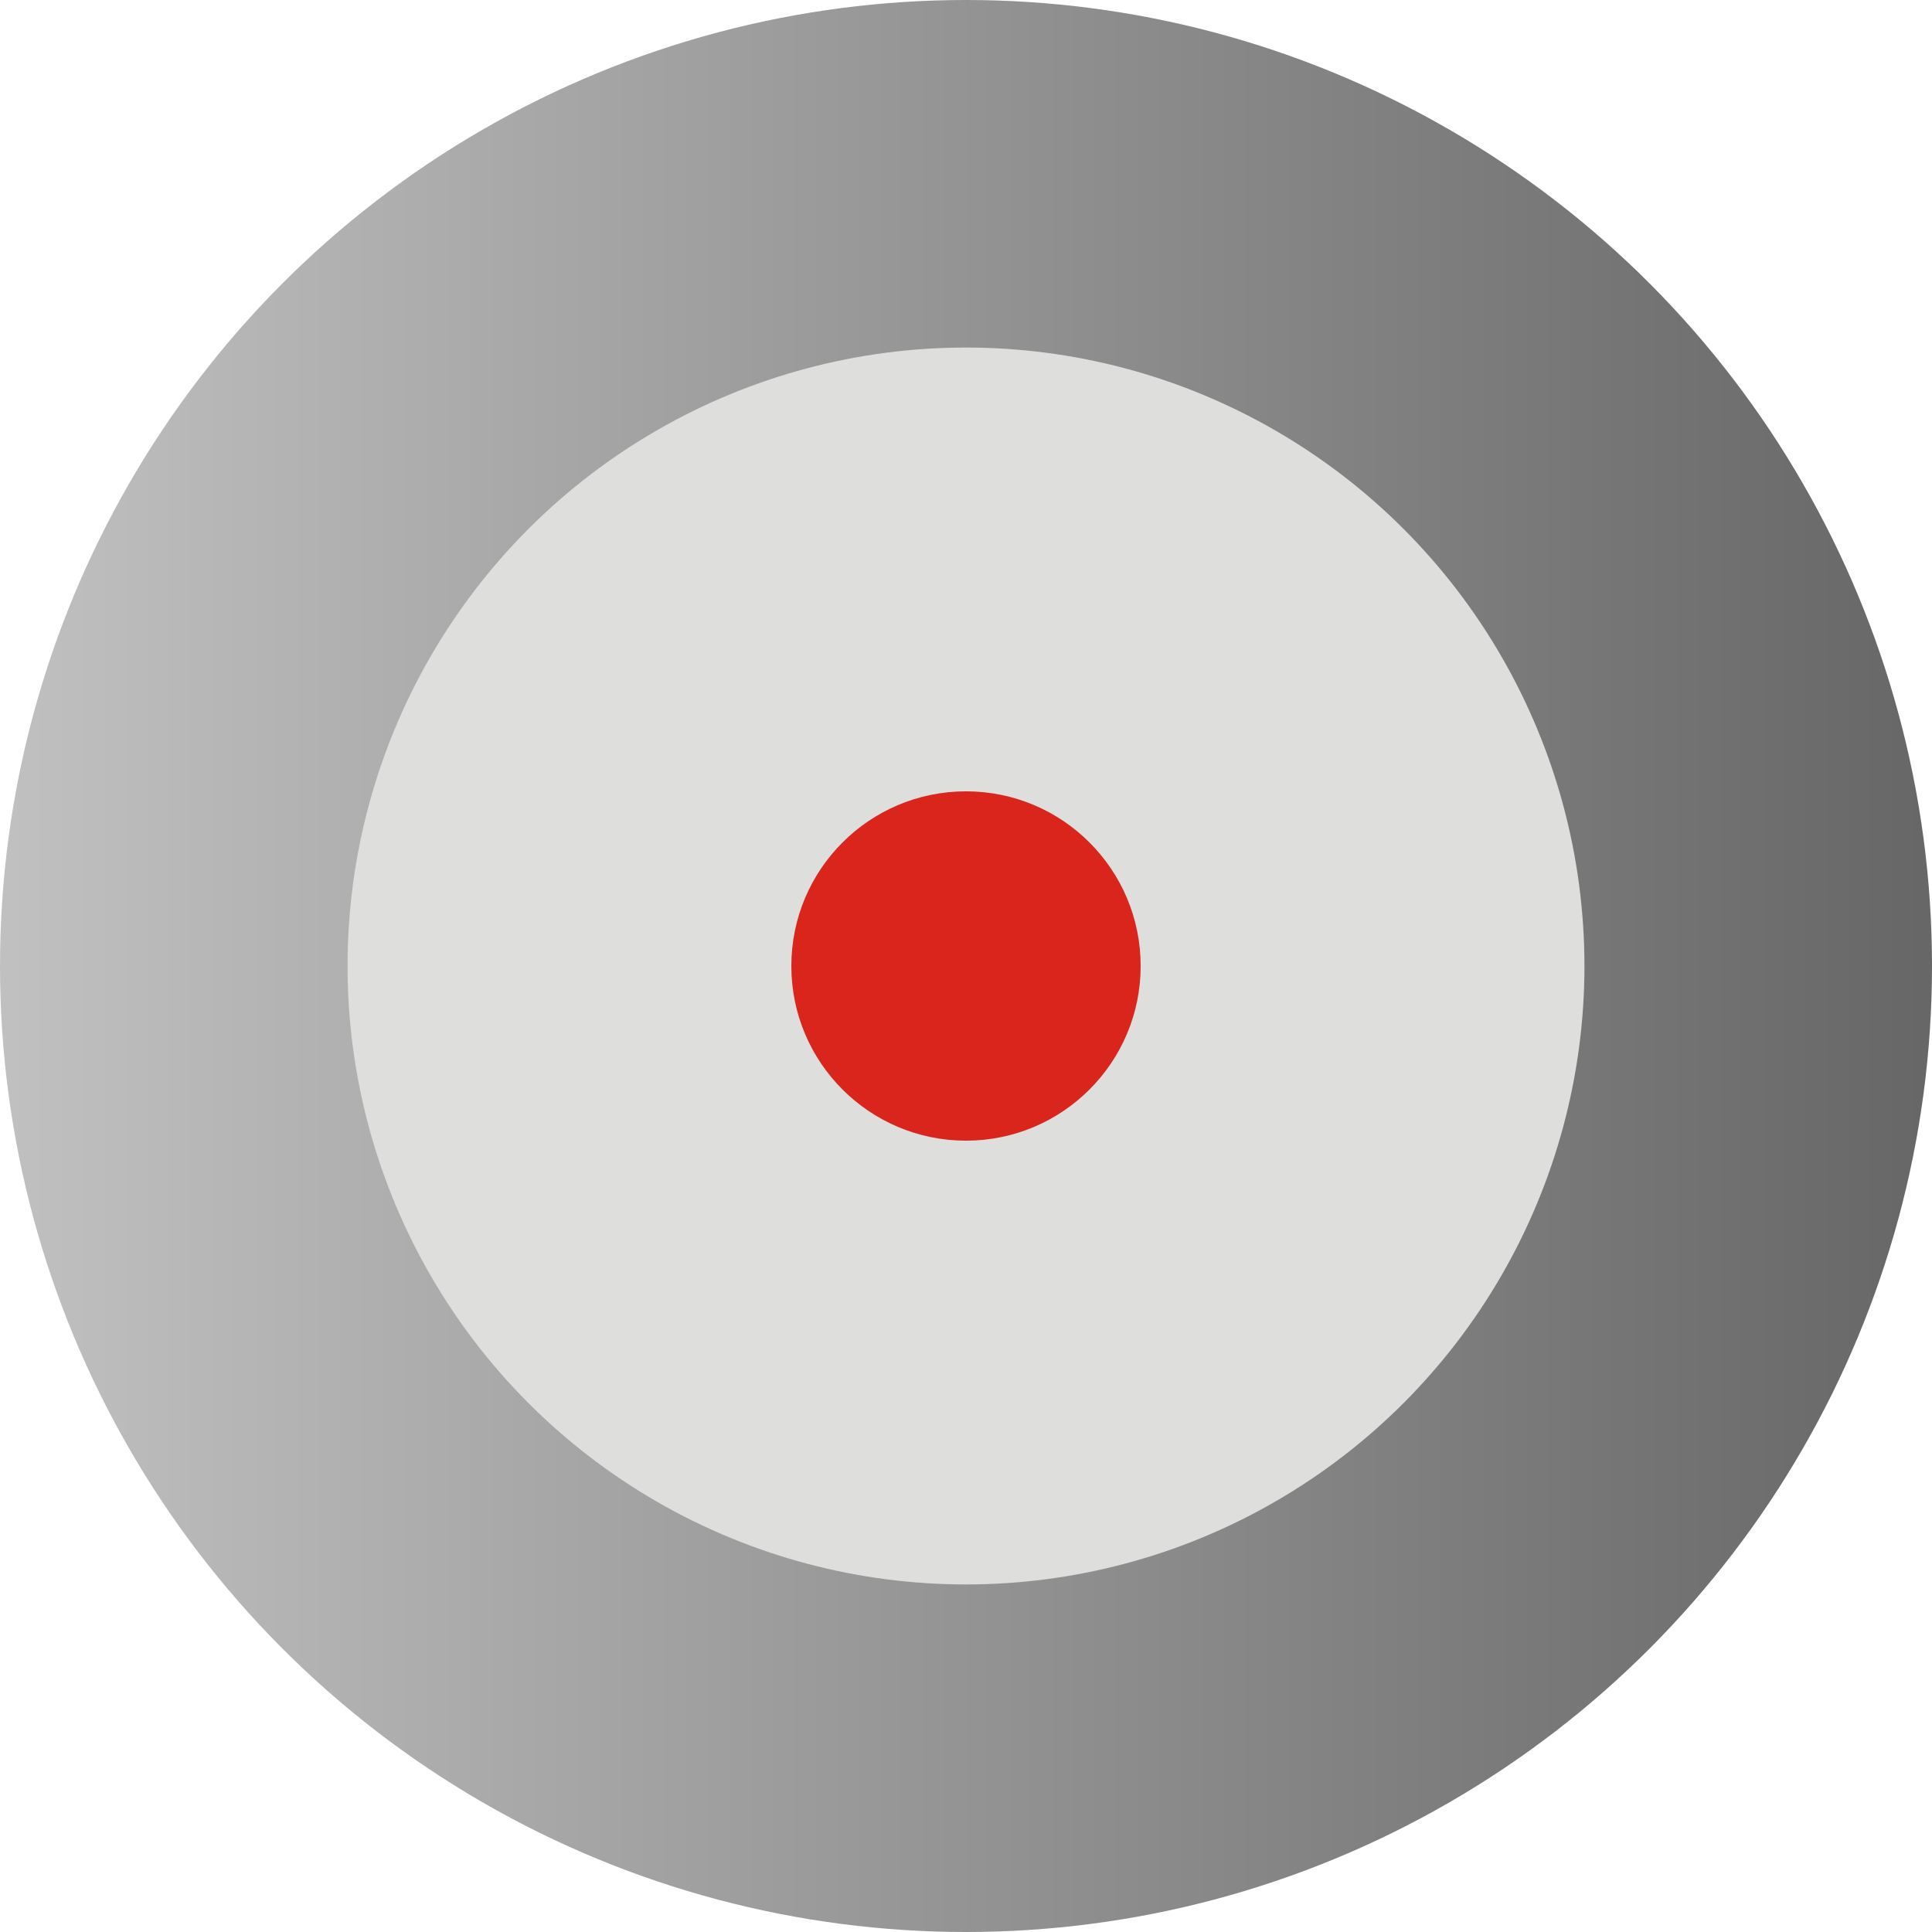
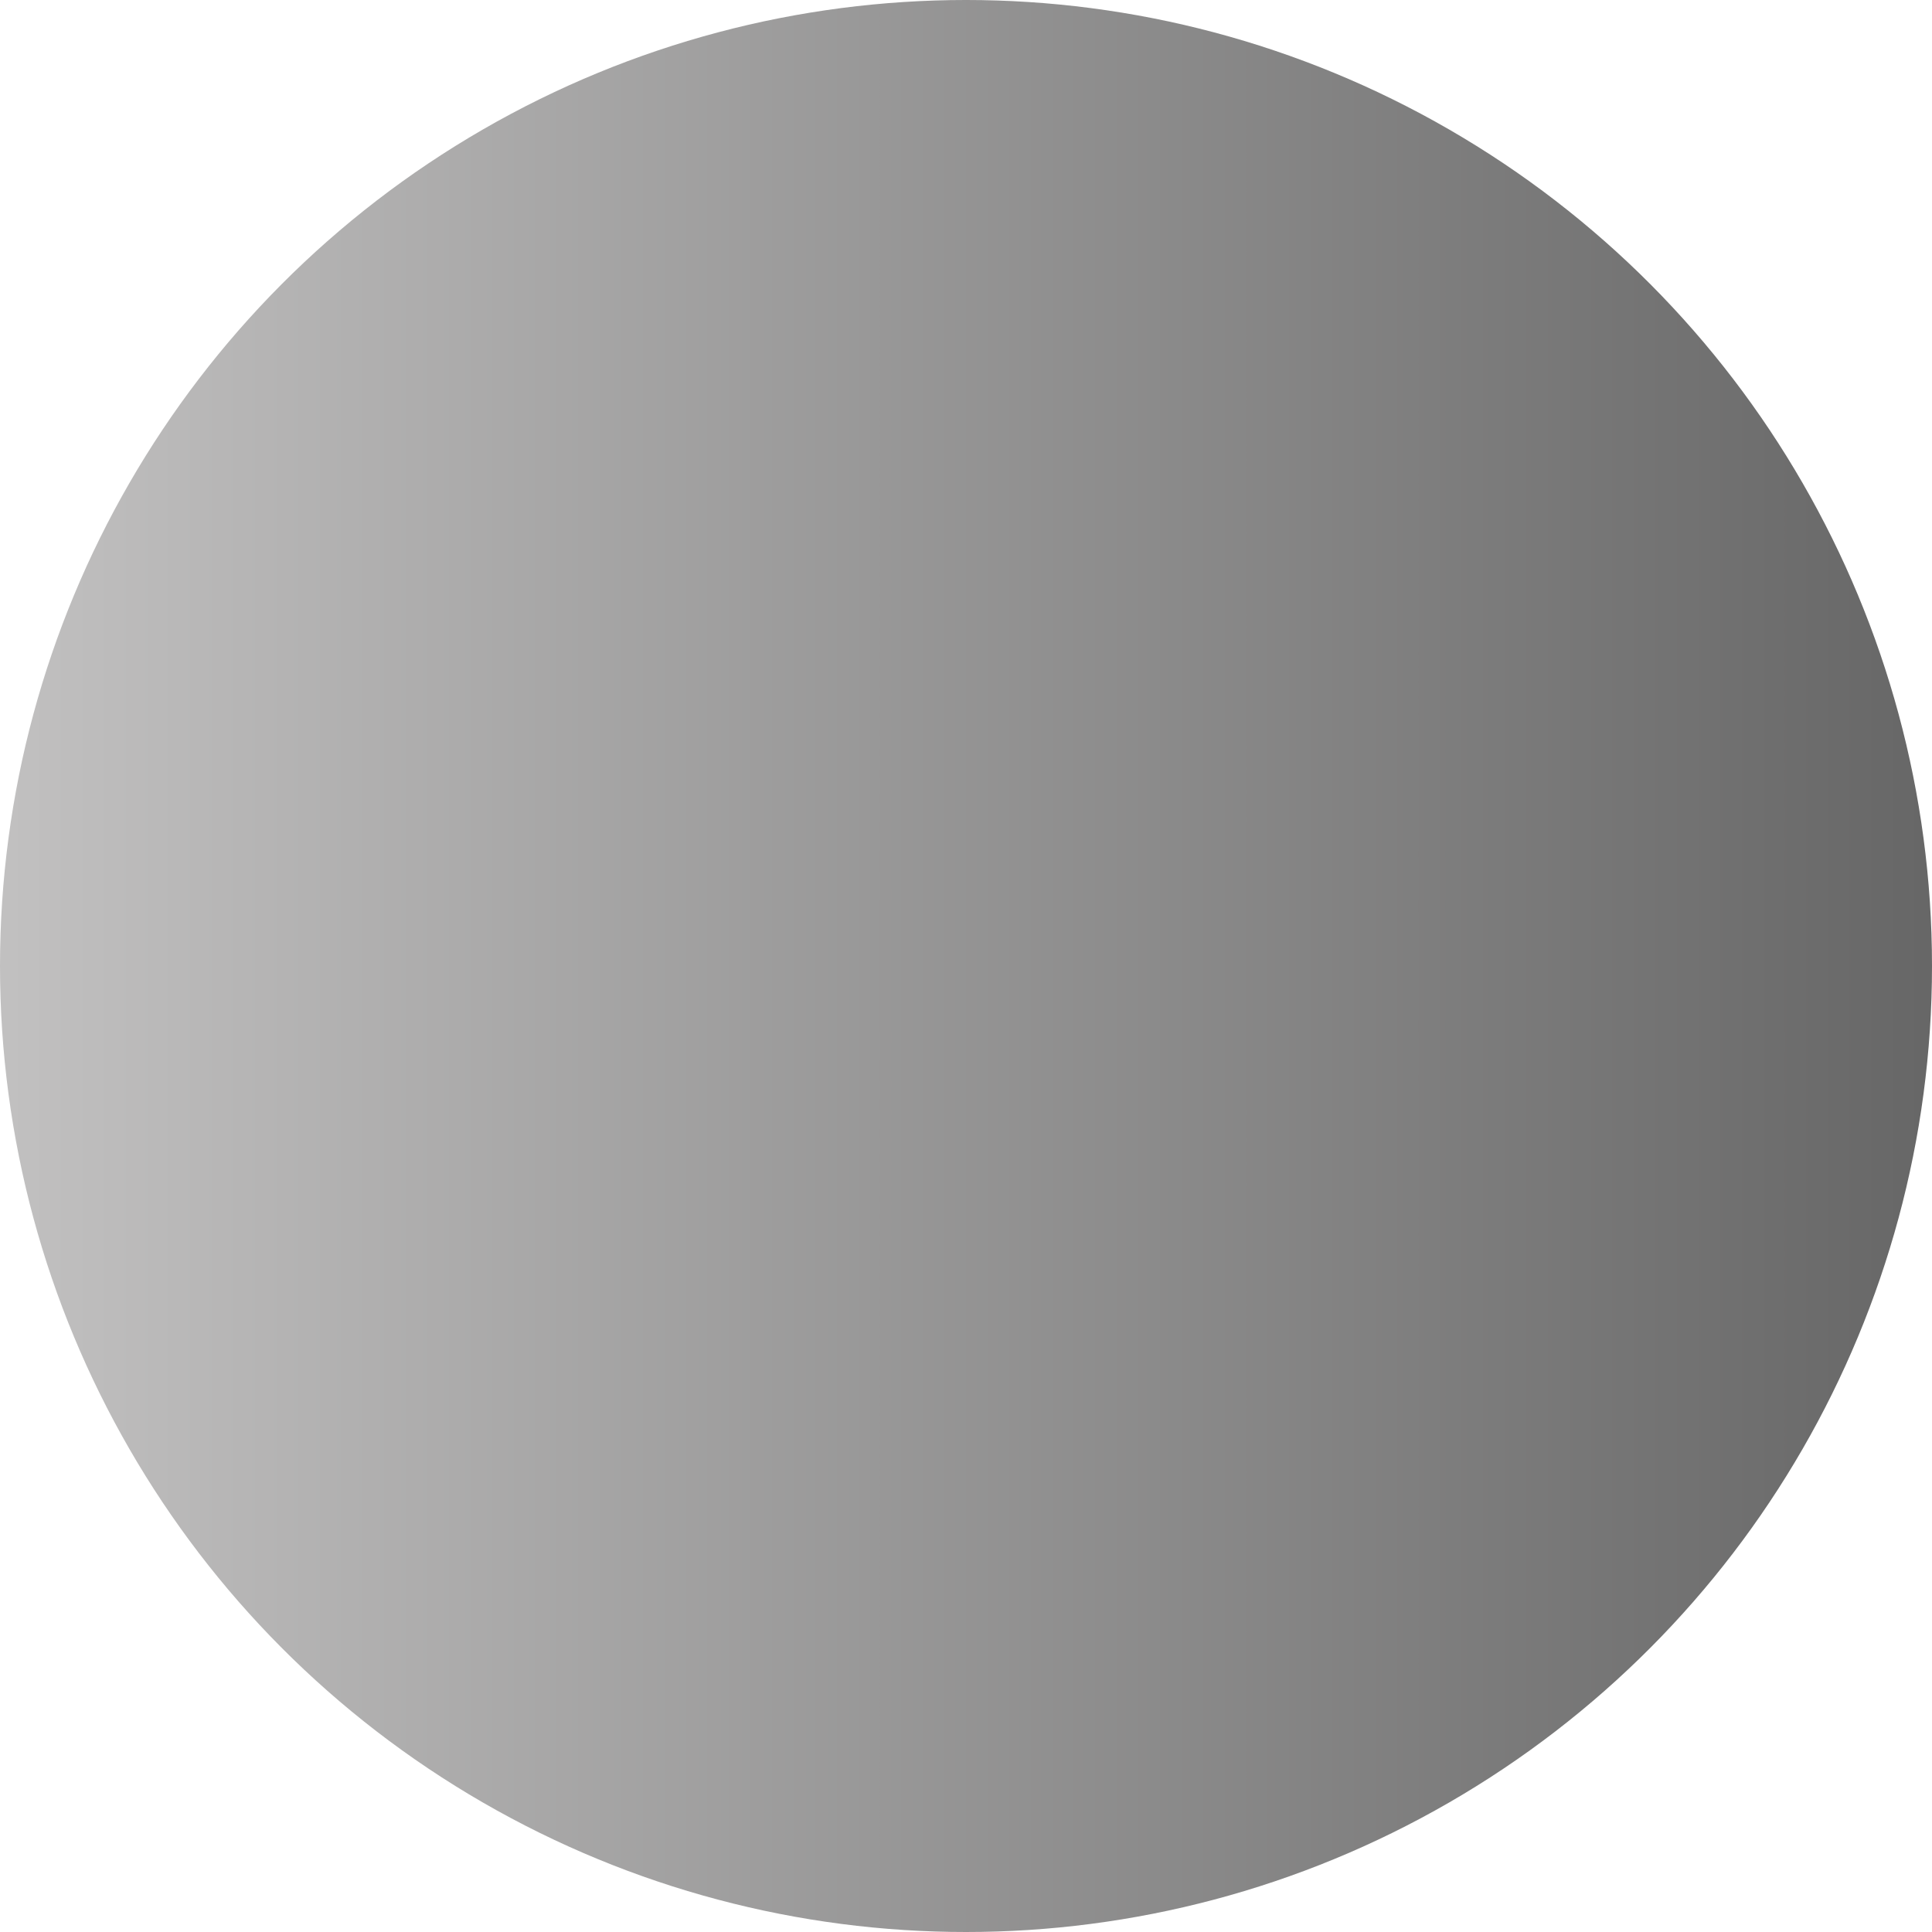
<svg xmlns="http://www.w3.org/2000/svg" xmlns:ns1="http://www.inkscape.org/namespaces/inkscape" xmlns:ns2="http://sodipodi.sourceforge.net/DTD/sodipodi-0.dtd" xml:space="preserve" width="17.806mm" height="17.806mm" style="shape-rendering:geometricPrecision; text-rendering:geometricPrecision; image-rendering:optimizeQuality; fill-rule:evenodd; clip-rule:evenodd" viewBox="0 0 1.084 1.084" id="svg5675" version="1.1" ns1:version="0.48.3.1 r9886" ns2:docname="63.svg">
  <ns2:namedview pagecolor="#ffffff" bordercolor="#666666" borderopacity="1" objecttolerance="10" gridtolerance="10" guidetolerance="10" ns1:pageopacity="0" ns1:pageshadow="2" ns1:window-width="640" ns1:window-height="480" id="namedview5694" showgrid="false" showguides="true" ns1:guide-bbox="true" ns1:zoom="3.7405199" ns1:cx="31.546417" ns1:cy="31.546417" ns1:window-x="0" ns1:window-y="0" ns1:window-maximized="0" ns1:current-layer="svg5675" />
  <defs id="defs5677">
    <style type="text/css" id="style5679">
   
    .fil2 {fill:#DA251D}
    .fil1 {fill:#DEDEDD}
    .fil0 {fill:url(#id0)}
   
  </style>
    <linearGradient id="id0" gradientUnits="userSpaceOnUse" x1="0" y1="0.542" x2="1.084" y2="0.542">
      <stop offset="0" style="stop-color:#C2C1C1" id="stop5682" />
      <stop offset="1" style="stop-color: rgb(102, 102, 102);" id="stop5684" />
    </linearGradient>
  </defs>
  <g id="g5712">
    <g ns1:label="#g5707" id="hmigradengt">
      <circle ns2:ry="0.54190099" ns2:rx="0.54190099" ns2:cy="0.54190099" ns2:cx="0.54190099" style="fill:url(#id0)" id="circle5688" r="0.542" cy="0.542" cx="0.542" class="fil0" />
    </g>
    <g ns1:label="#g5704" id="shape">
-       <circle style="fill:#dededd" ns2:ry="0.34748101" ns2:rx="0.34748101" ns2:cy="0.54190099" ns2:cx="0.54190099" id="circle5690" r="0.347" cy="0.542" cx="0.542" class="fil1" />
-     </g>
+       </g>
    <g ns1:label="#g5701" id="light">
-       <circle style="fill:#da251d" ns2:ry="0.098013401" ns2:rx="0.098013401" ns2:cy="0.54190099" ns2:cx="0.54190099" id="circle5692" r="0.098" cy="0.542" cx="0.542" class="fil2" />
-     </g>
+       </g>
  </g>
</svg>